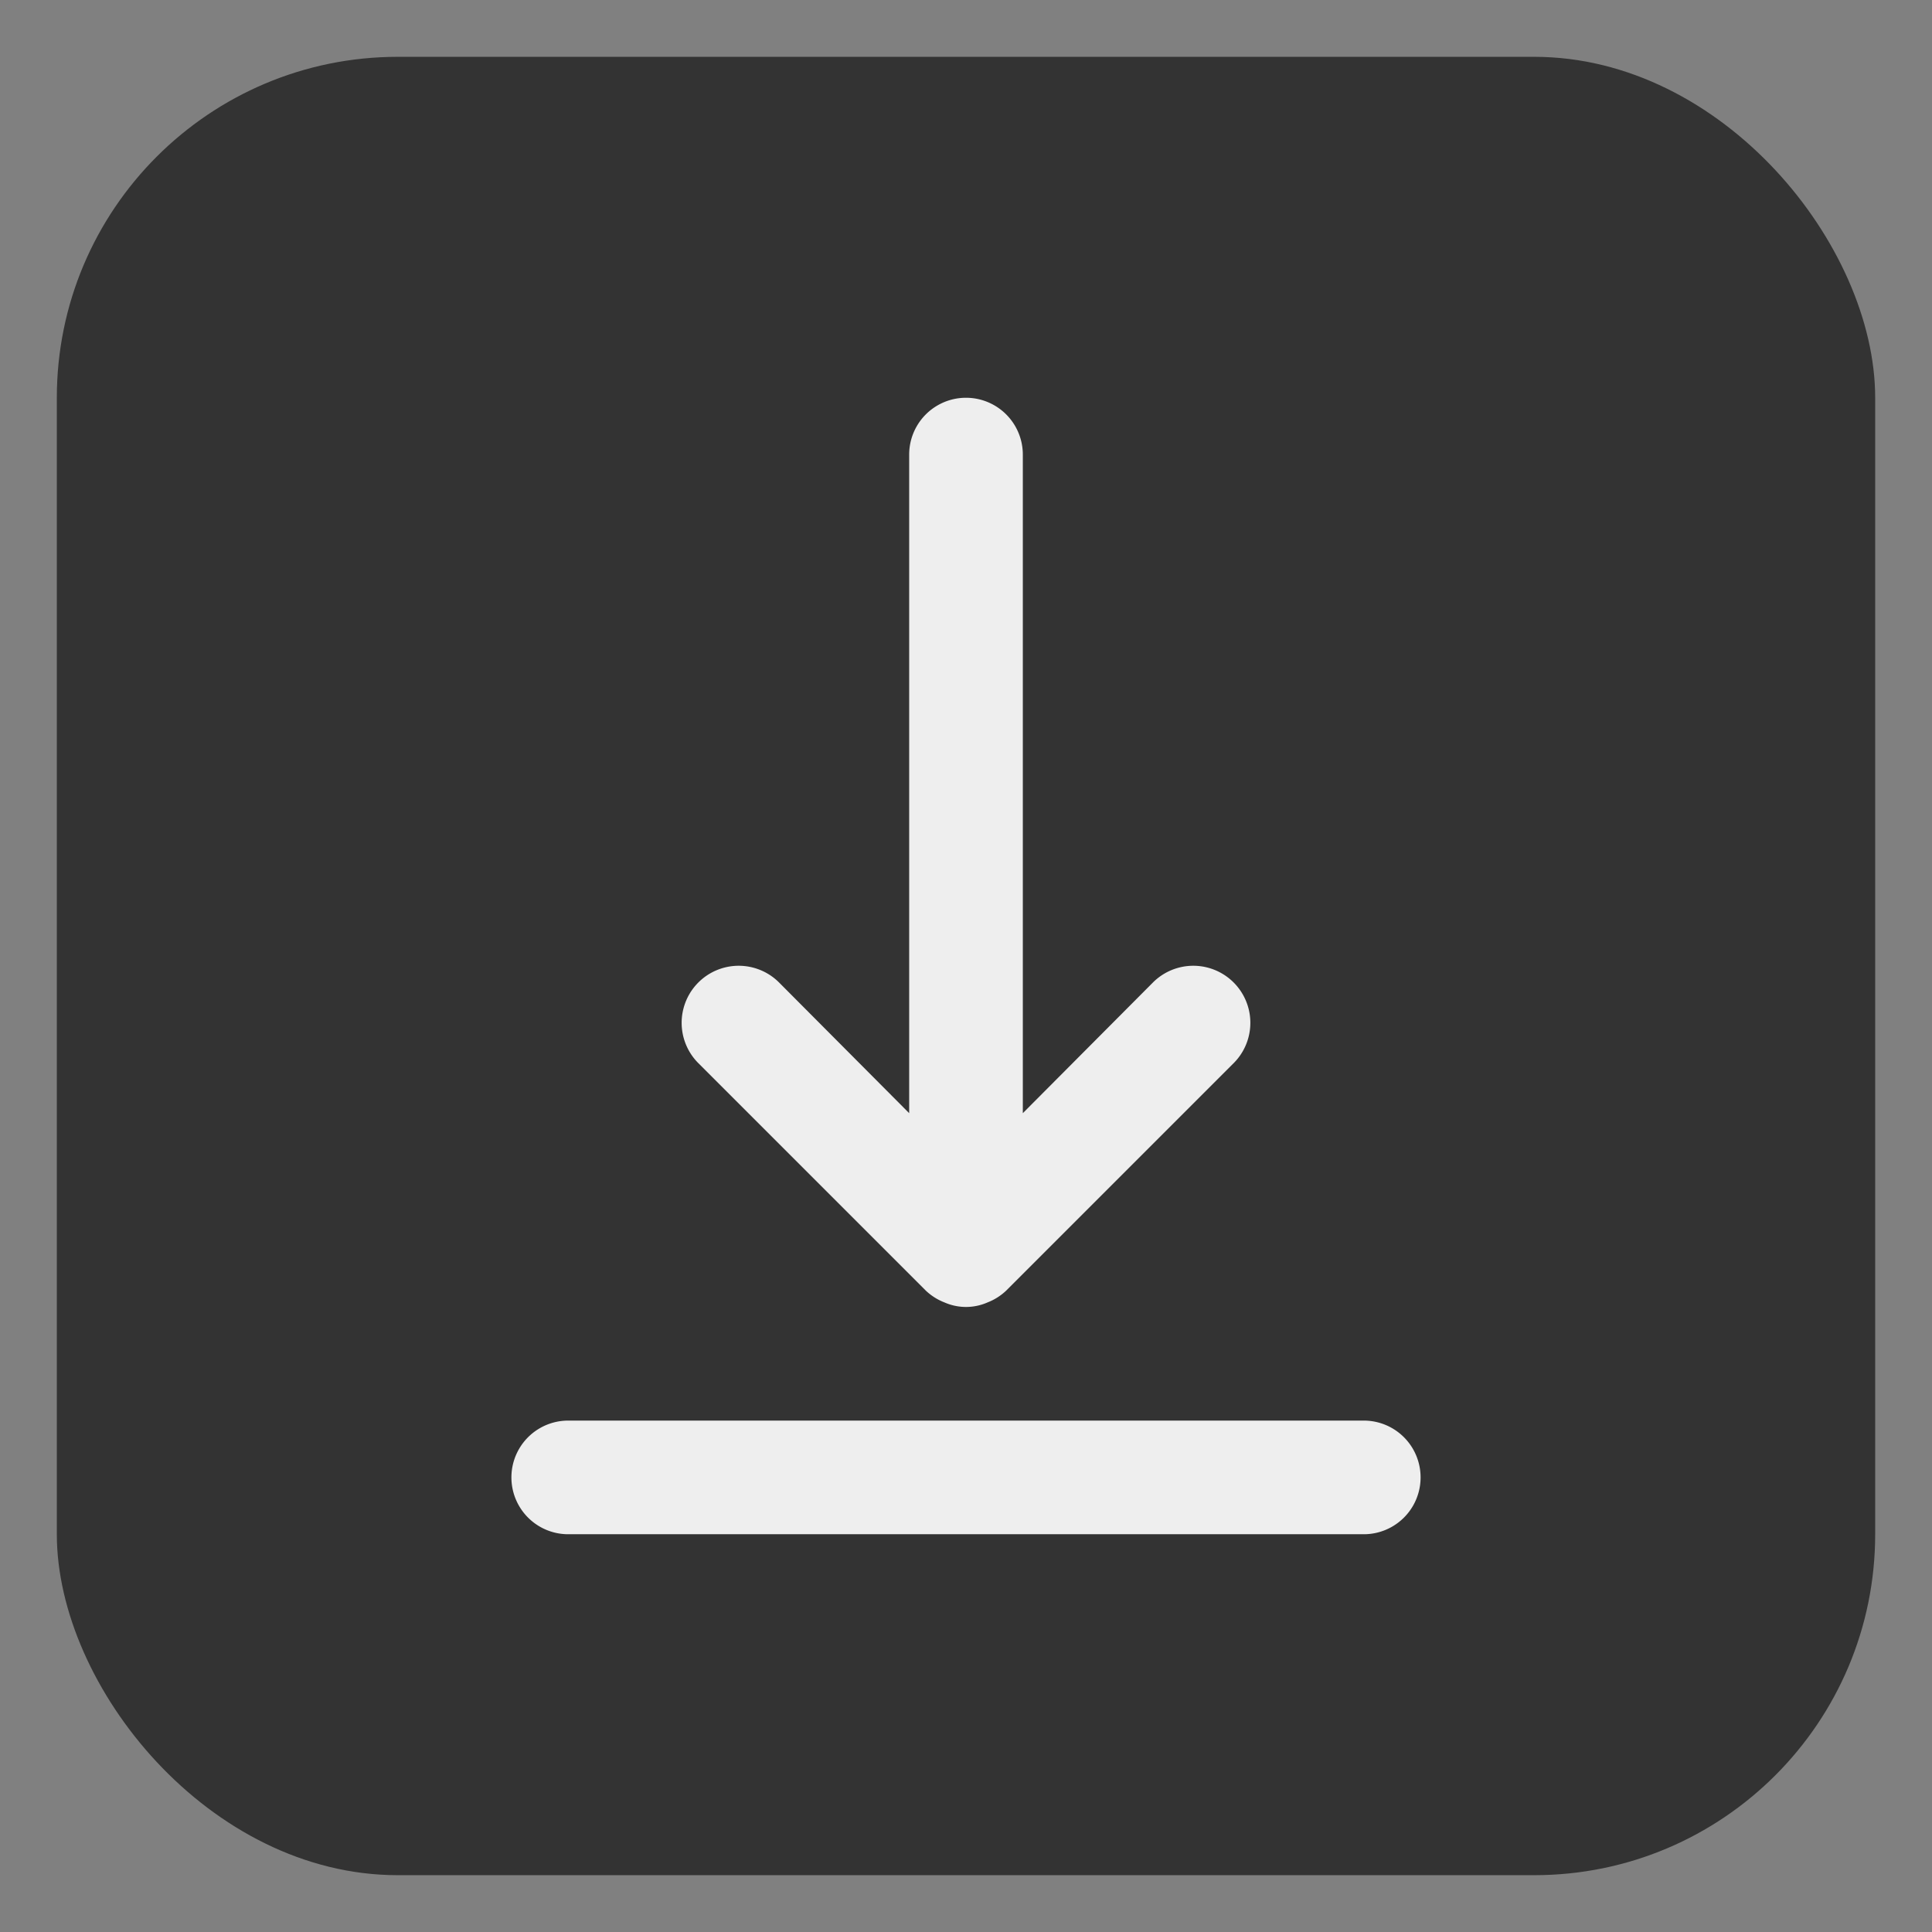
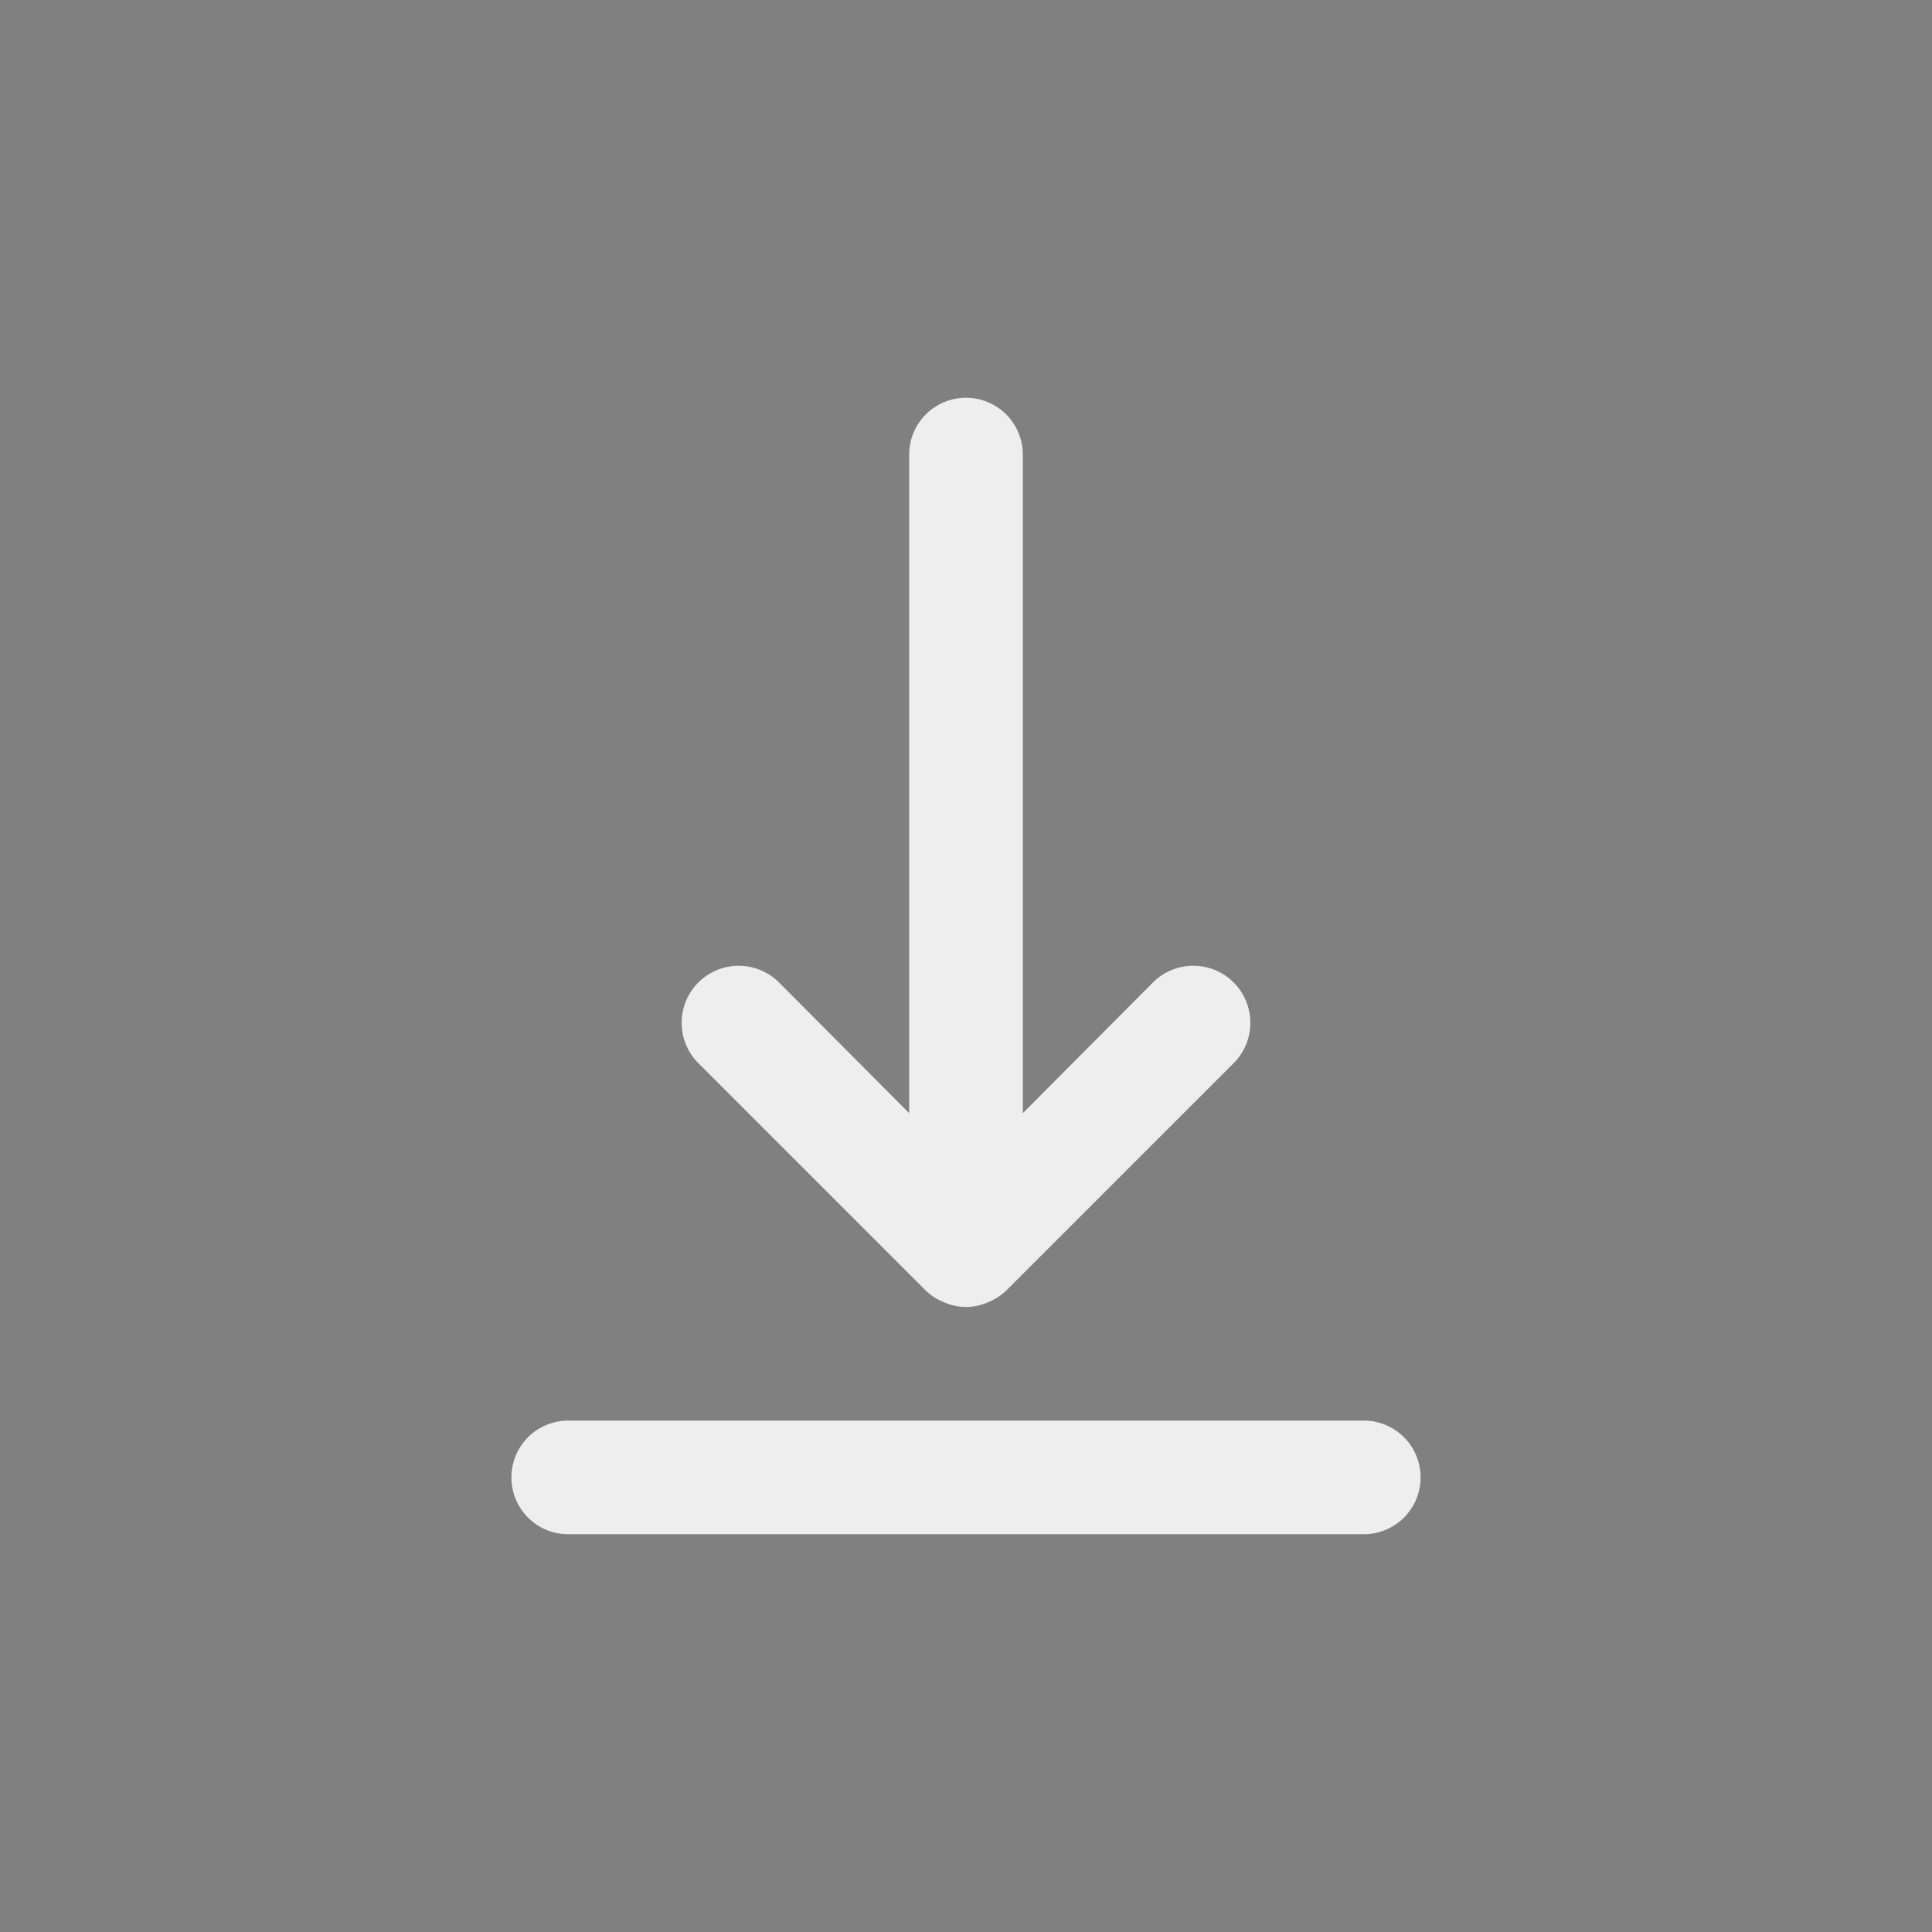
<svg xmlns="http://www.w3.org/2000/svg" width="24" height="24" viewBox="0 0 34 34" data-reactroot="">
  <rect x="0" y="0" width="34" height="34" fill="#808080" stroke="none" />
  <g>
-     <rect x="1" y="1" rx="6" ry="6" width="32" height="32" stroke="#333333" stroke-width="0" fill="#333333" fill-opacity="1" />
    <svg width="24" height="24" viewBox="0 0 24 24" fill="#eeeeee" x="5" y="5">
      <path d="M19,20H5a1,1,0,0,0,0,2H19a1,1,0,0,0,0-2Zm-7.71-2.29a1,1,0,0,0,.33.21.94.94,0,0,0,.76,0,1,1,0,0,0,.33-.21l4-4a1,1,0,0,0-1.42-1.42L13,14.59V3a1,1,0,0,0-2,0V14.59l-2.29-2.3a1,1,0,1,0-1.42,1.42Z" />
    </svg>
  </g>
</svg>